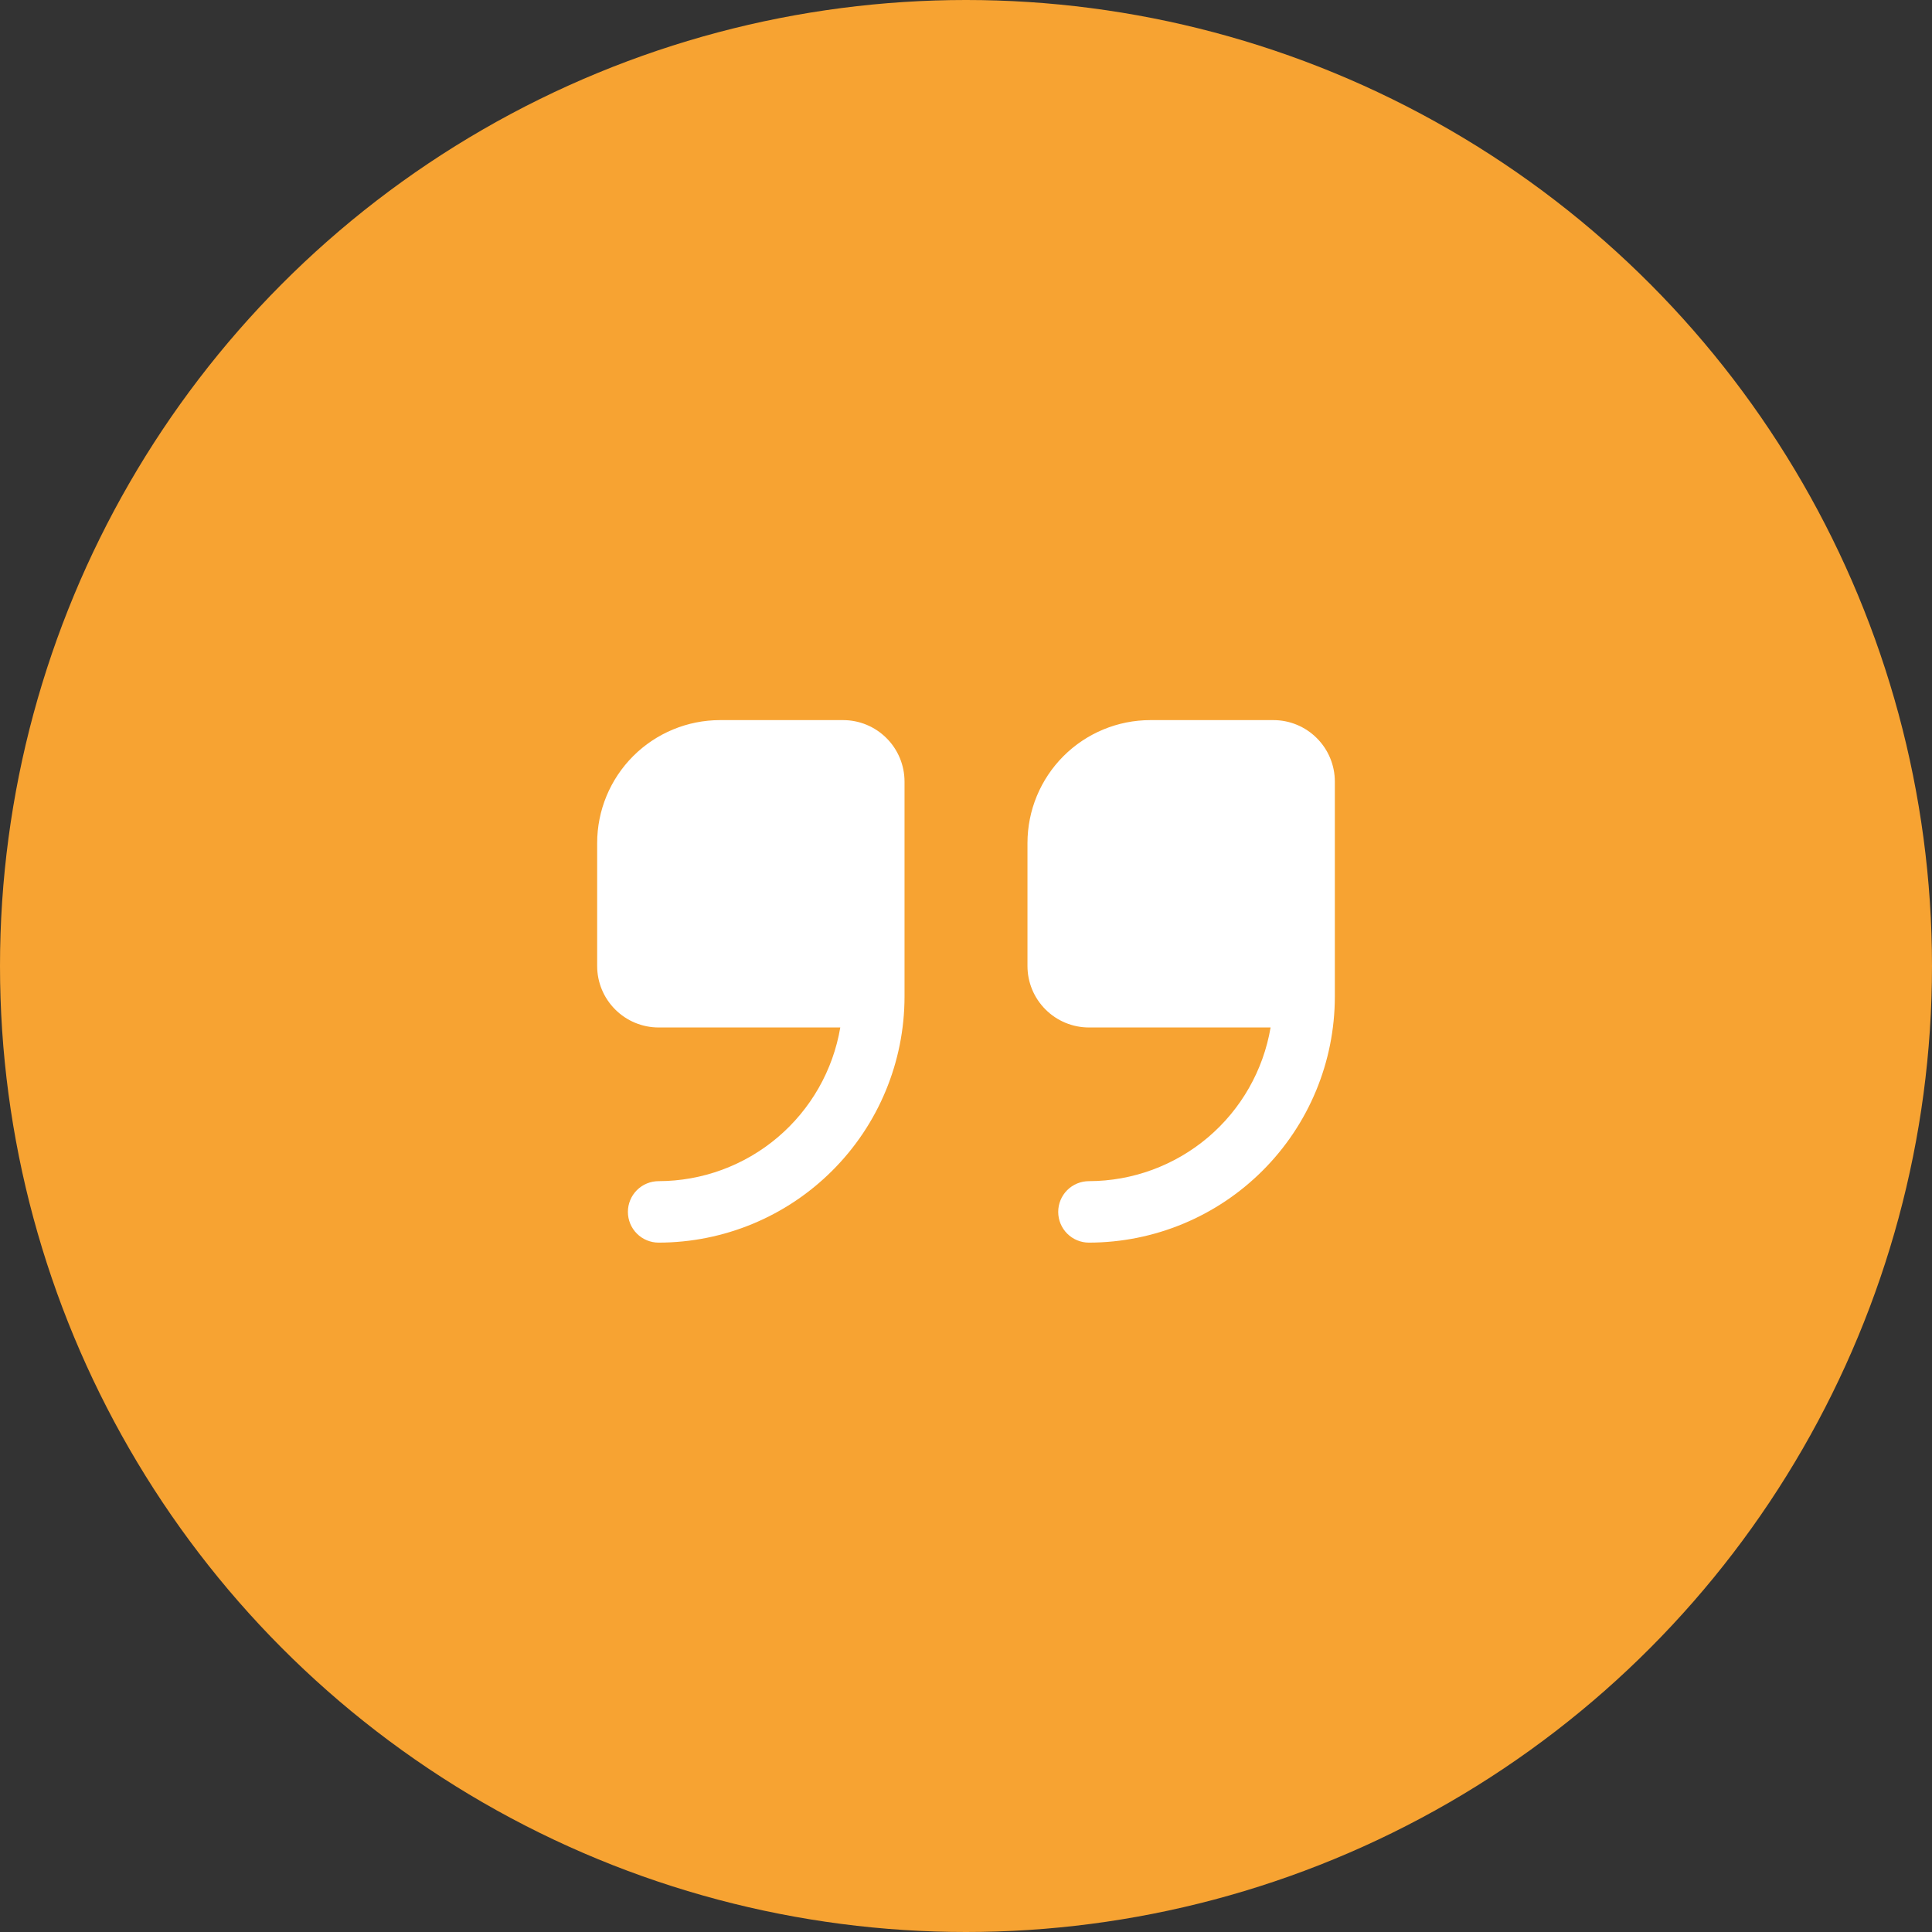
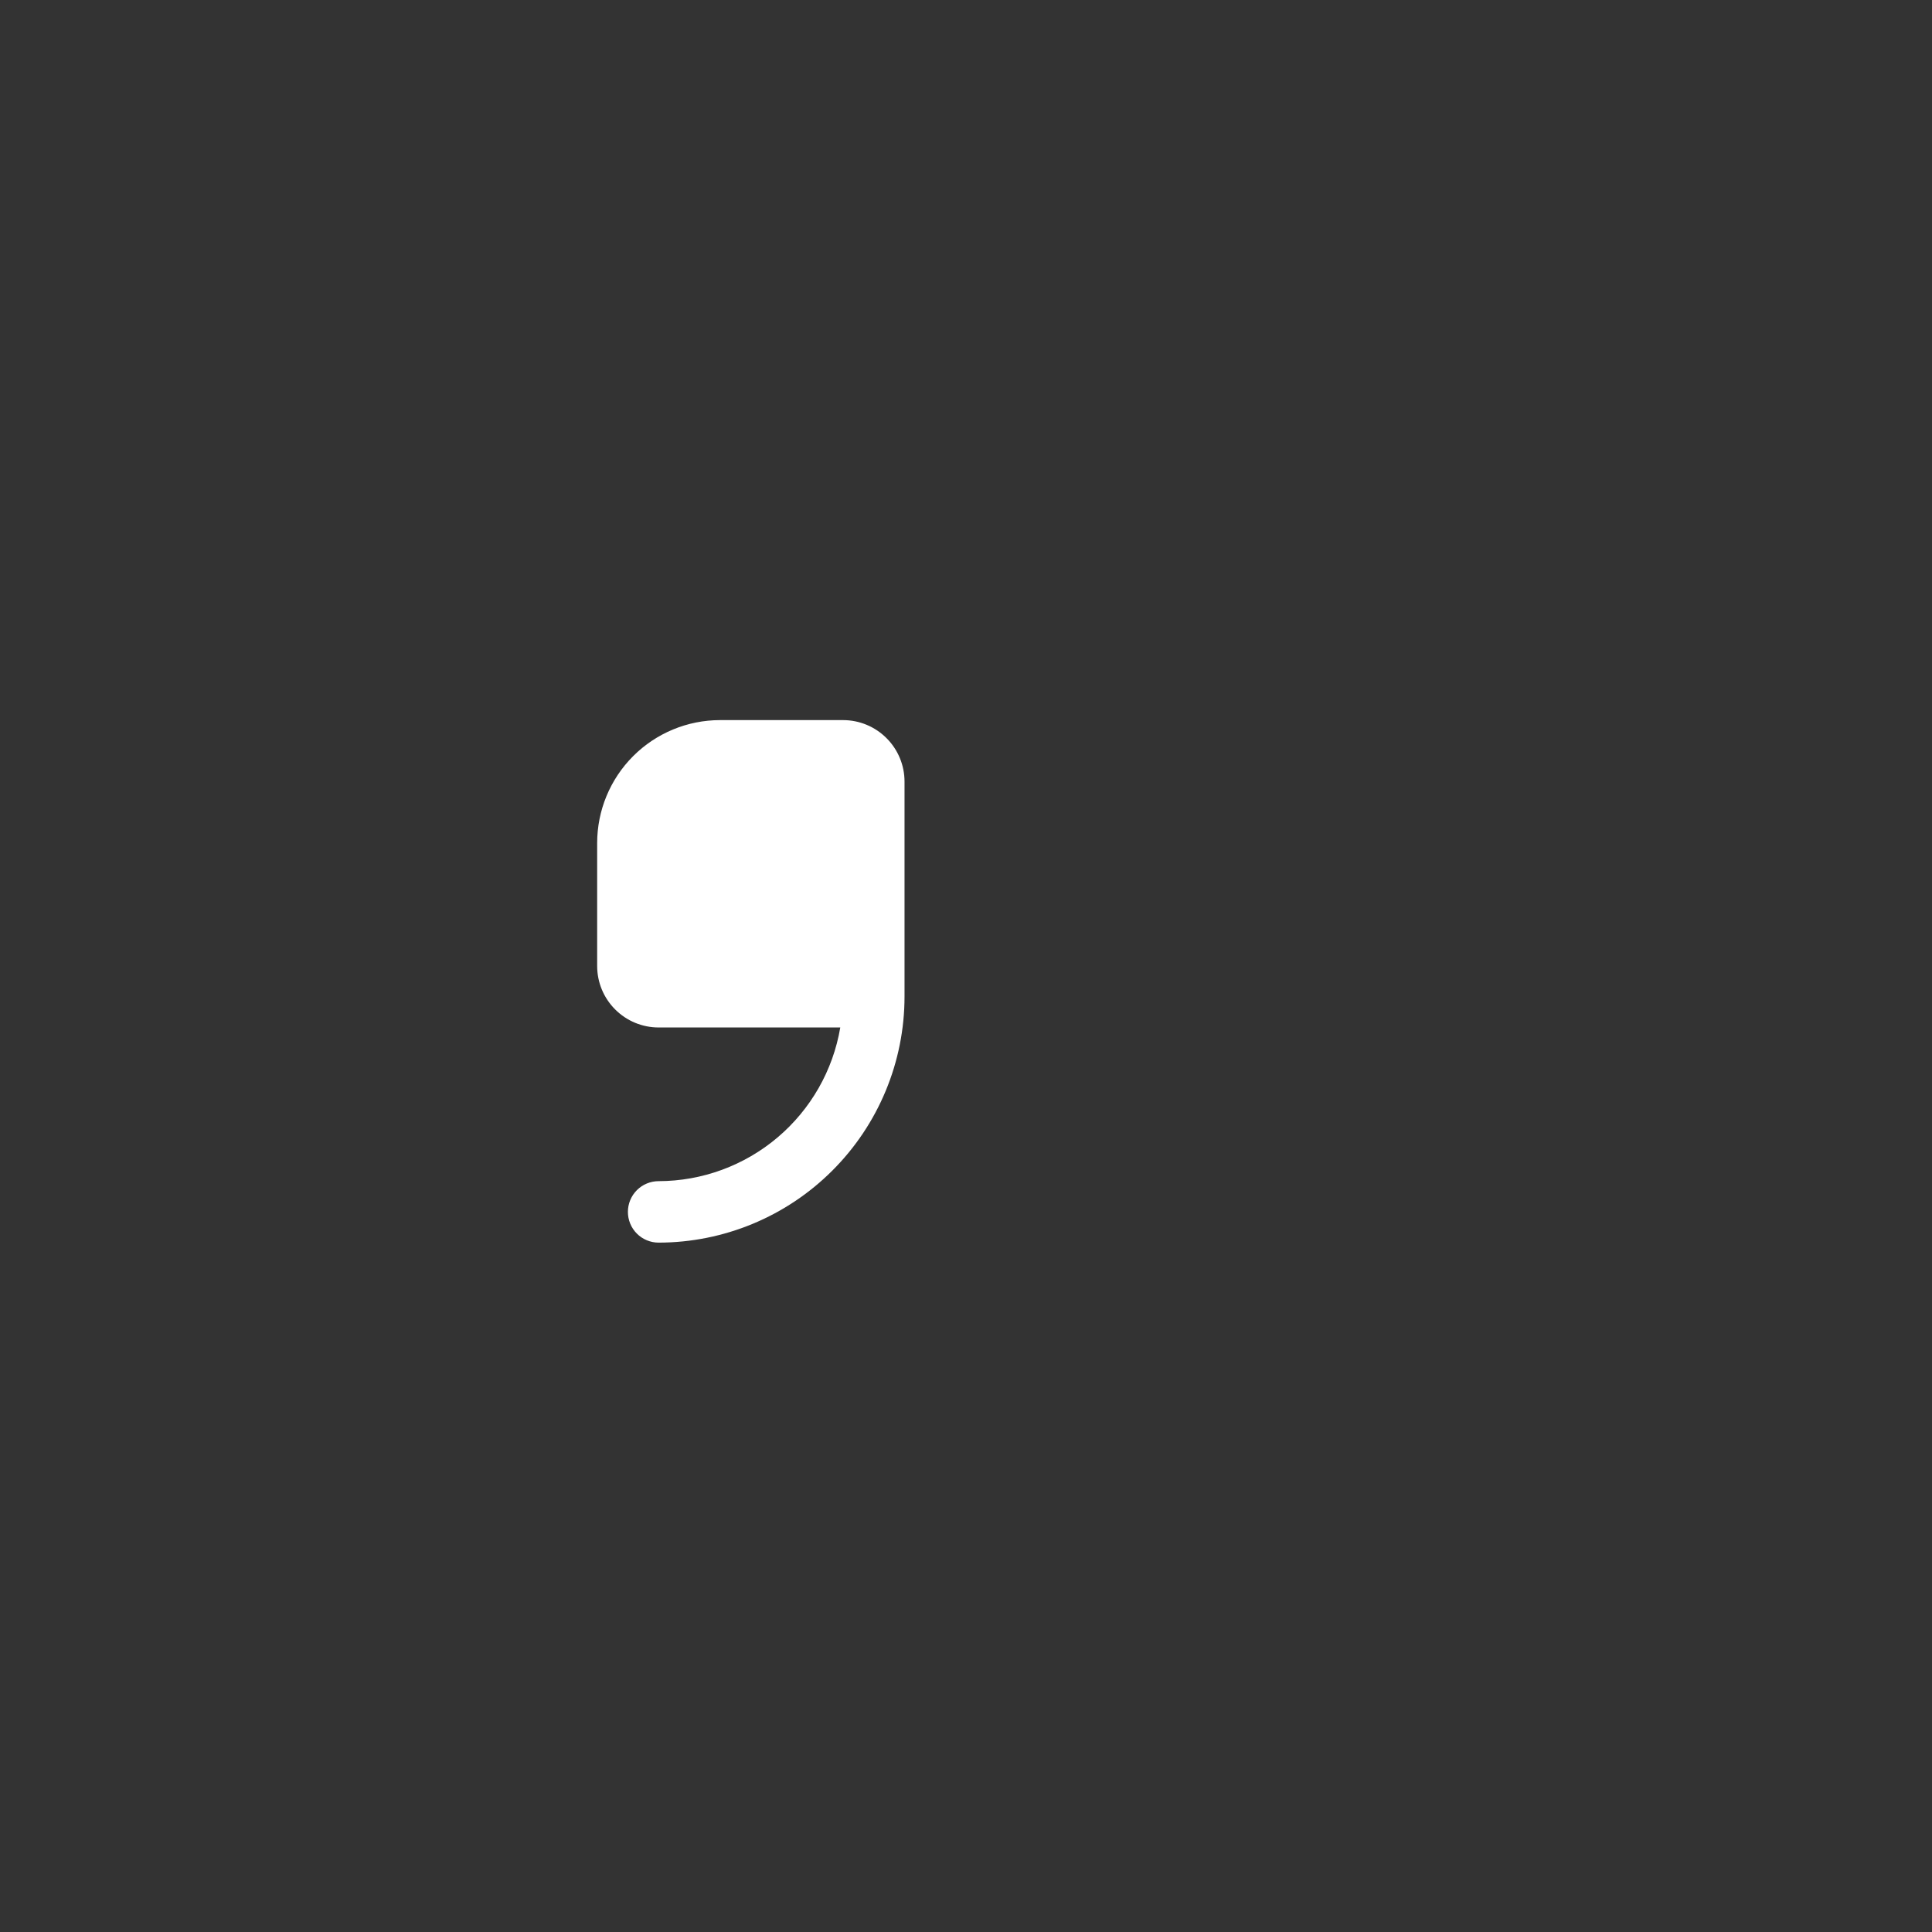
<svg xmlns="http://www.w3.org/2000/svg" width="55" height="55" viewBox="0 0 55 55" fill="none">
  <rect x="0" y="0" width="55" height="55" fill="#333333" stroke="none" />
-   <circle cx="27.5" cy="27.5" r="27.5" fill="#F7A332" />
  <g clip-path="url(#clip0_3_1611)">
    <path d="M24 20.5H20.5C19.572 20.5 18.681 20.869 18.025 21.525C17.369 22.181 17 23.072 17 24V27.5C17 27.964 17.184 28.409 17.513 28.737C17.841 29.066 18.286 29.25 18.75 29.25H23.921C23.714 30.472 23.081 31.581 22.134 32.382C21.188 33.182 19.989 33.623 18.75 33.625C18.518 33.625 18.295 33.717 18.131 33.881C17.967 34.045 17.875 34.268 17.875 34.5C17.875 34.732 17.967 34.955 18.131 35.119C18.295 35.283 18.518 35.375 18.75 35.375C20.606 35.373 22.385 34.635 23.697 33.322C25.01 32.01 25.748 30.231 25.75 28.375V22.25C25.75 21.786 25.566 21.341 25.237 21.013C24.909 20.684 24.464 20.5 24 20.5Z" fill="white" />
-     <path d="M36.25 20.5H32.75C31.822 20.5 30.931 20.869 30.275 21.525C29.619 22.181 29.25 23.072 29.25 24V27.5C29.25 27.964 29.434 28.409 29.763 28.737C30.091 29.066 30.536 29.25 31 29.25H36.171C35.964 30.472 35.331 31.581 34.385 32.382C33.438 33.182 32.239 33.623 31 33.625C30.768 33.625 30.545 33.717 30.381 33.881C30.217 34.045 30.125 34.268 30.125 34.5C30.125 34.732 30.217 34.955 30.381 35.119C30.545 35.283 30.768 35.375 31 35.375C32.856 35.373 34.635 34.635 35.947 33.322C37.26 32.01 37.998 30.231 38 28.375V22.25C38 21.786 37.816 21.341 37.487 21.013C37.159 20.684 36.714 20.5 36.25 20.5Z" fill="white" />
  </g>
  <defs>
    <clipPath id="clip0_3_1611">
      <rect width="21" height="21" fill="white" transform="translate(17 17)" />
    </clipPath>
  </defs>
</svg>